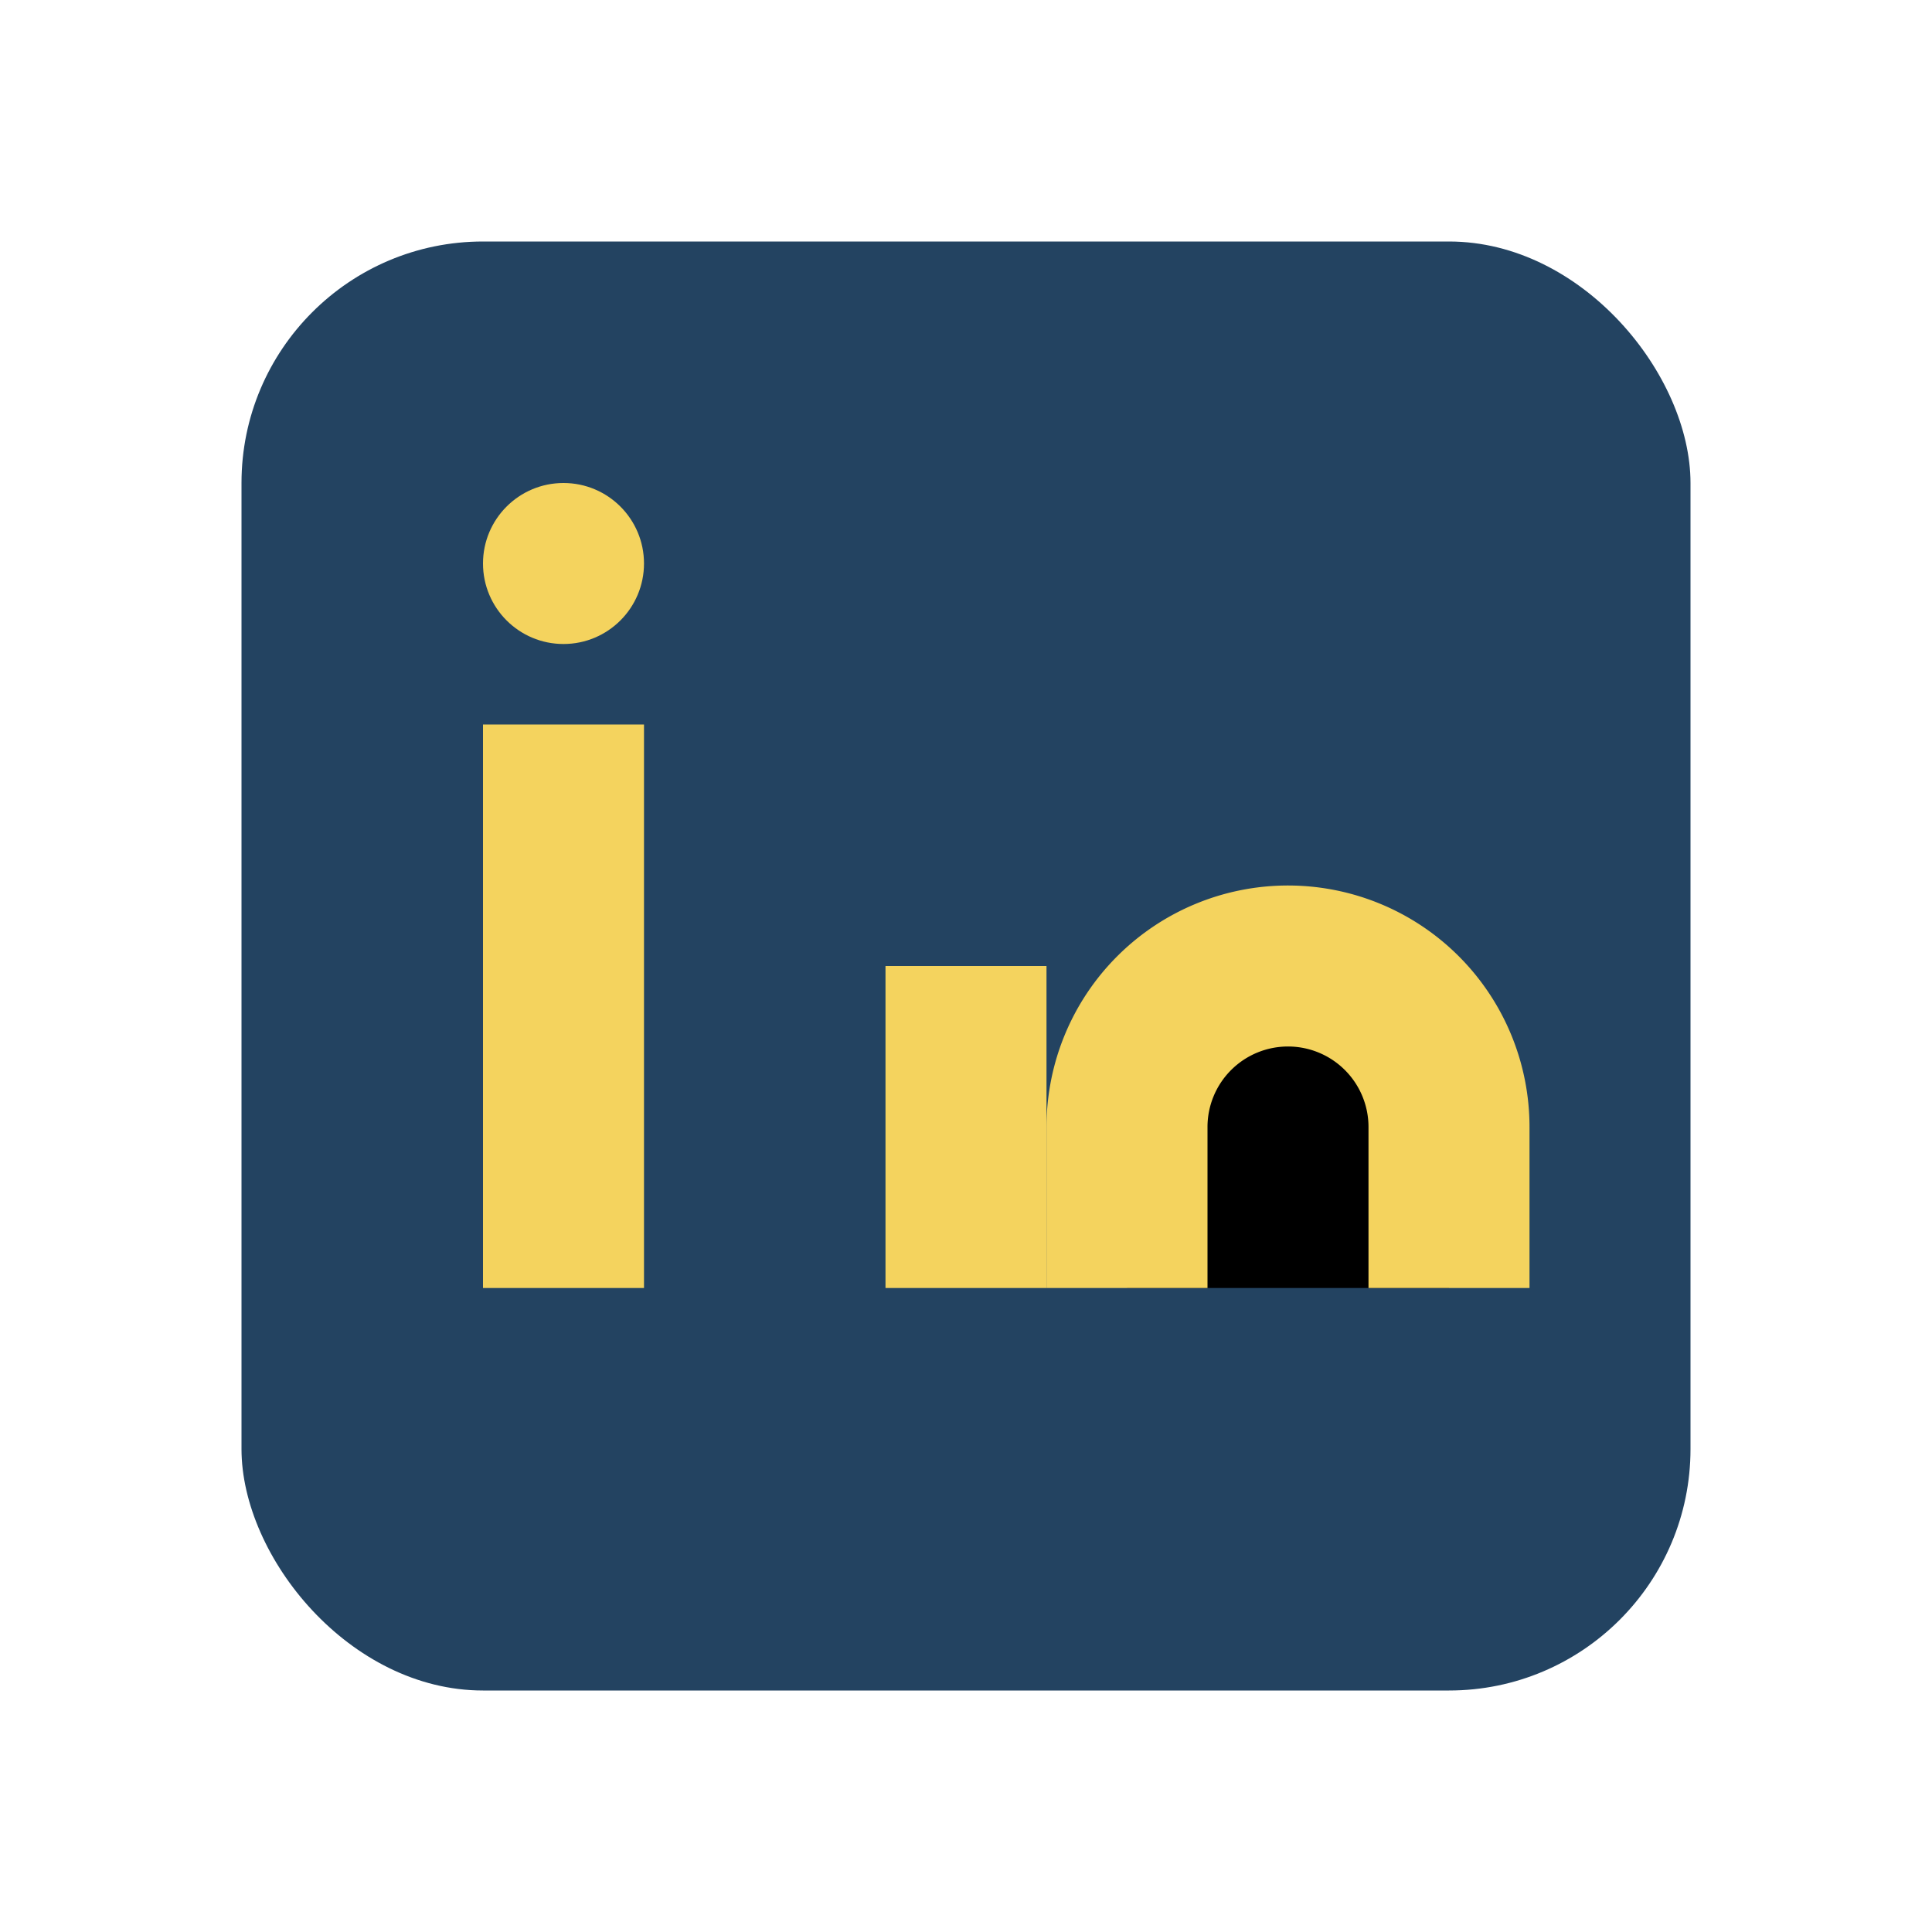
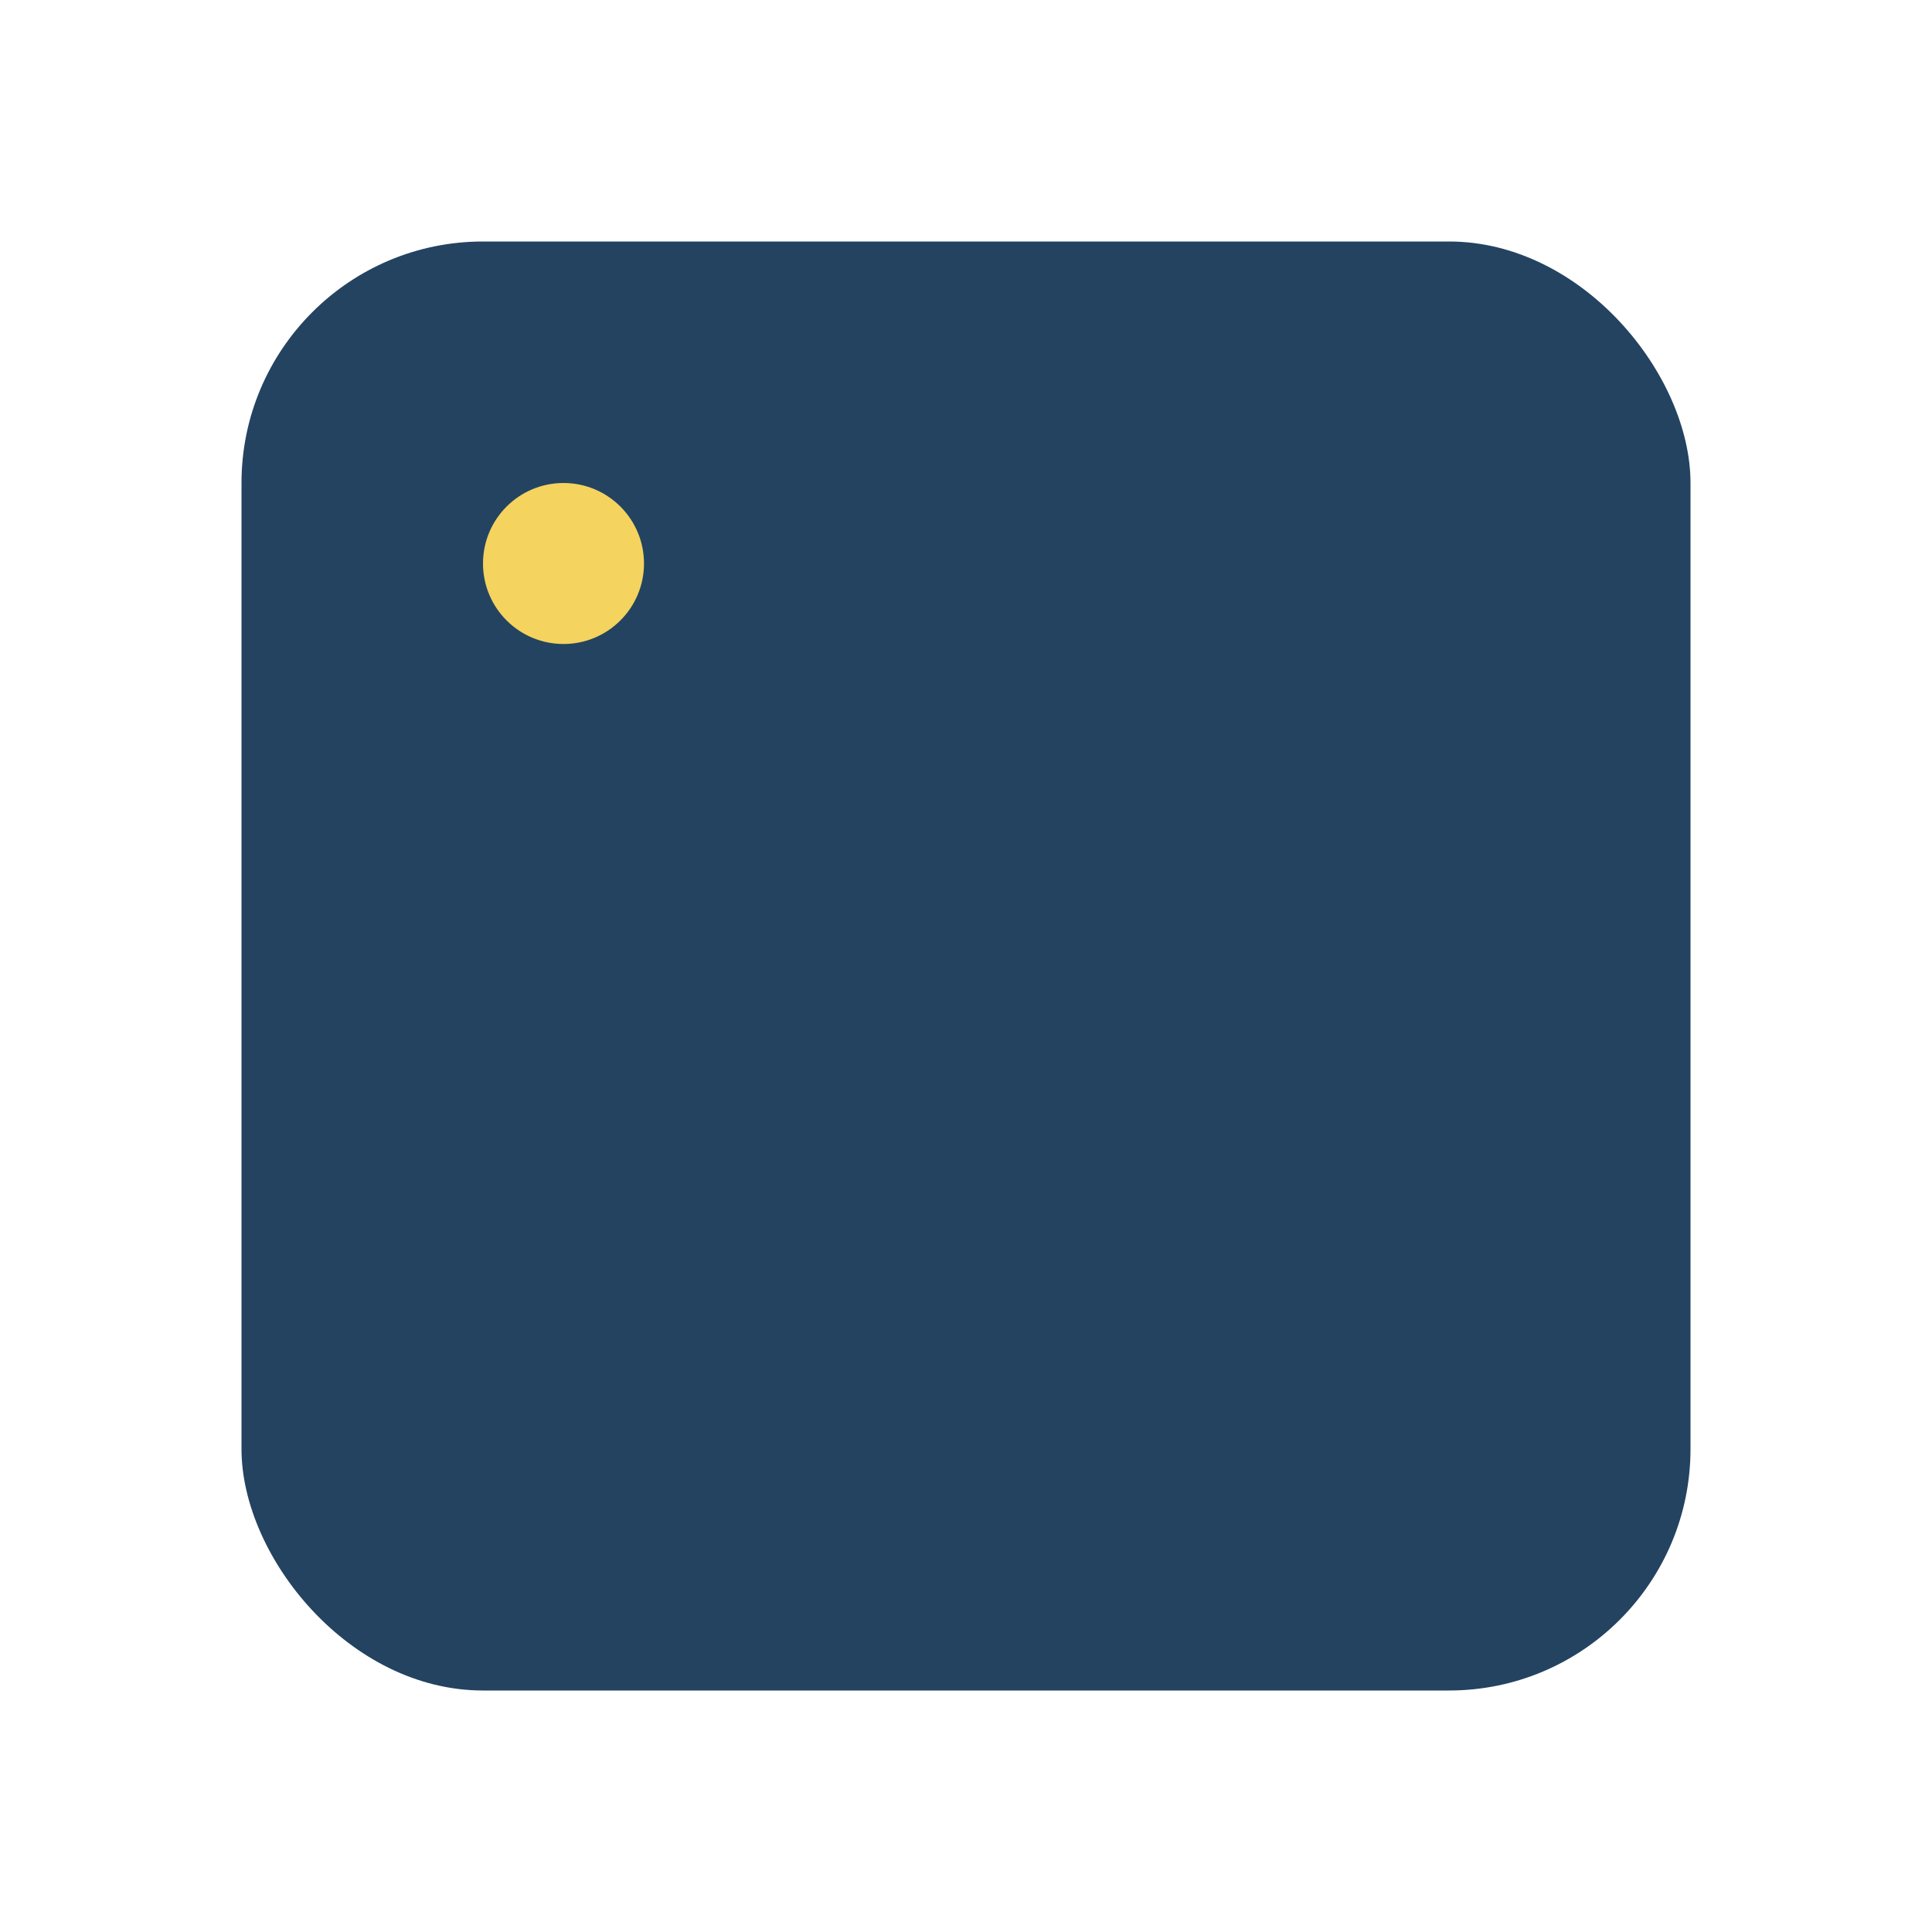
<svg xmlns="http://www.w3.org/2000/svg" width="24" height="24" viewBox="0 0 24 24">
  <rect x="3" y="3" width="18" height="18" rx="3" fill="#234361" />
-   <rect x="6" y="9" width="2" height="7" fill="#F4D35E" />
  <circle cx="7" cy="7" r="1" fill="#F4D35E" />
-   <rect x="11" y="12" width="2" height="4" fill="#F4D35E" />
-   <path d="M14 16v-2a2 2 0 1 1 4 0v2" stroke="#F4D35E" stroke-width="2" />
</svg>